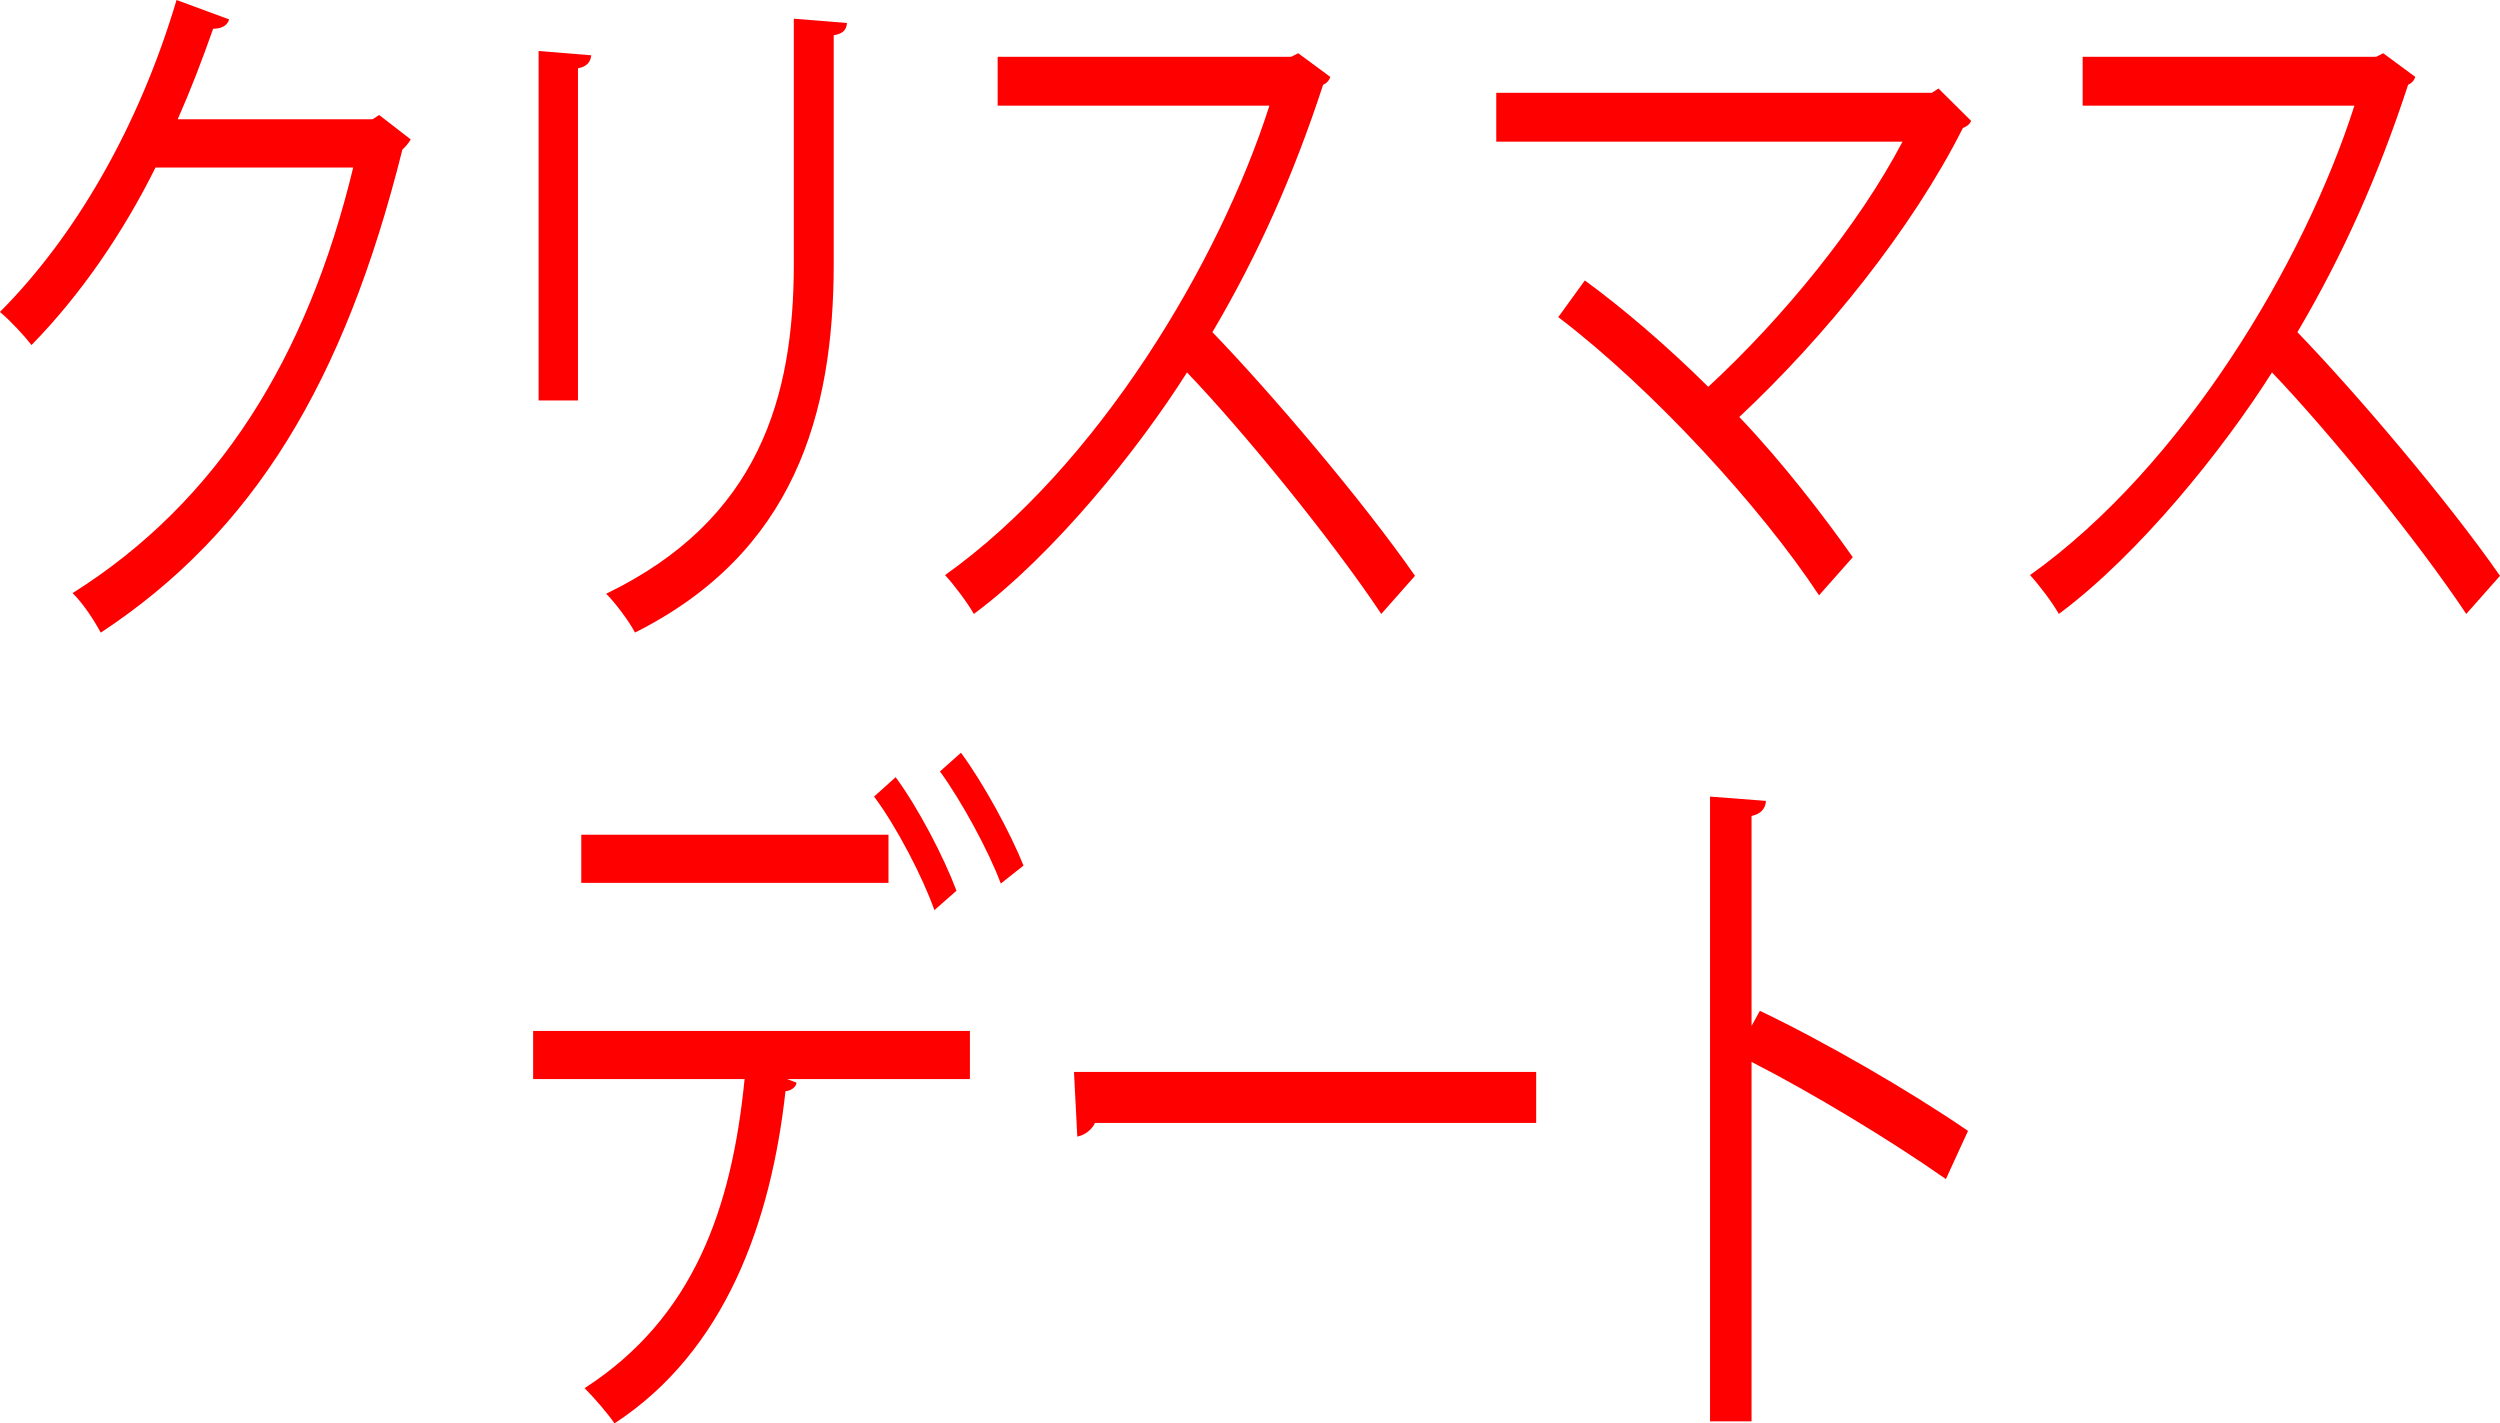
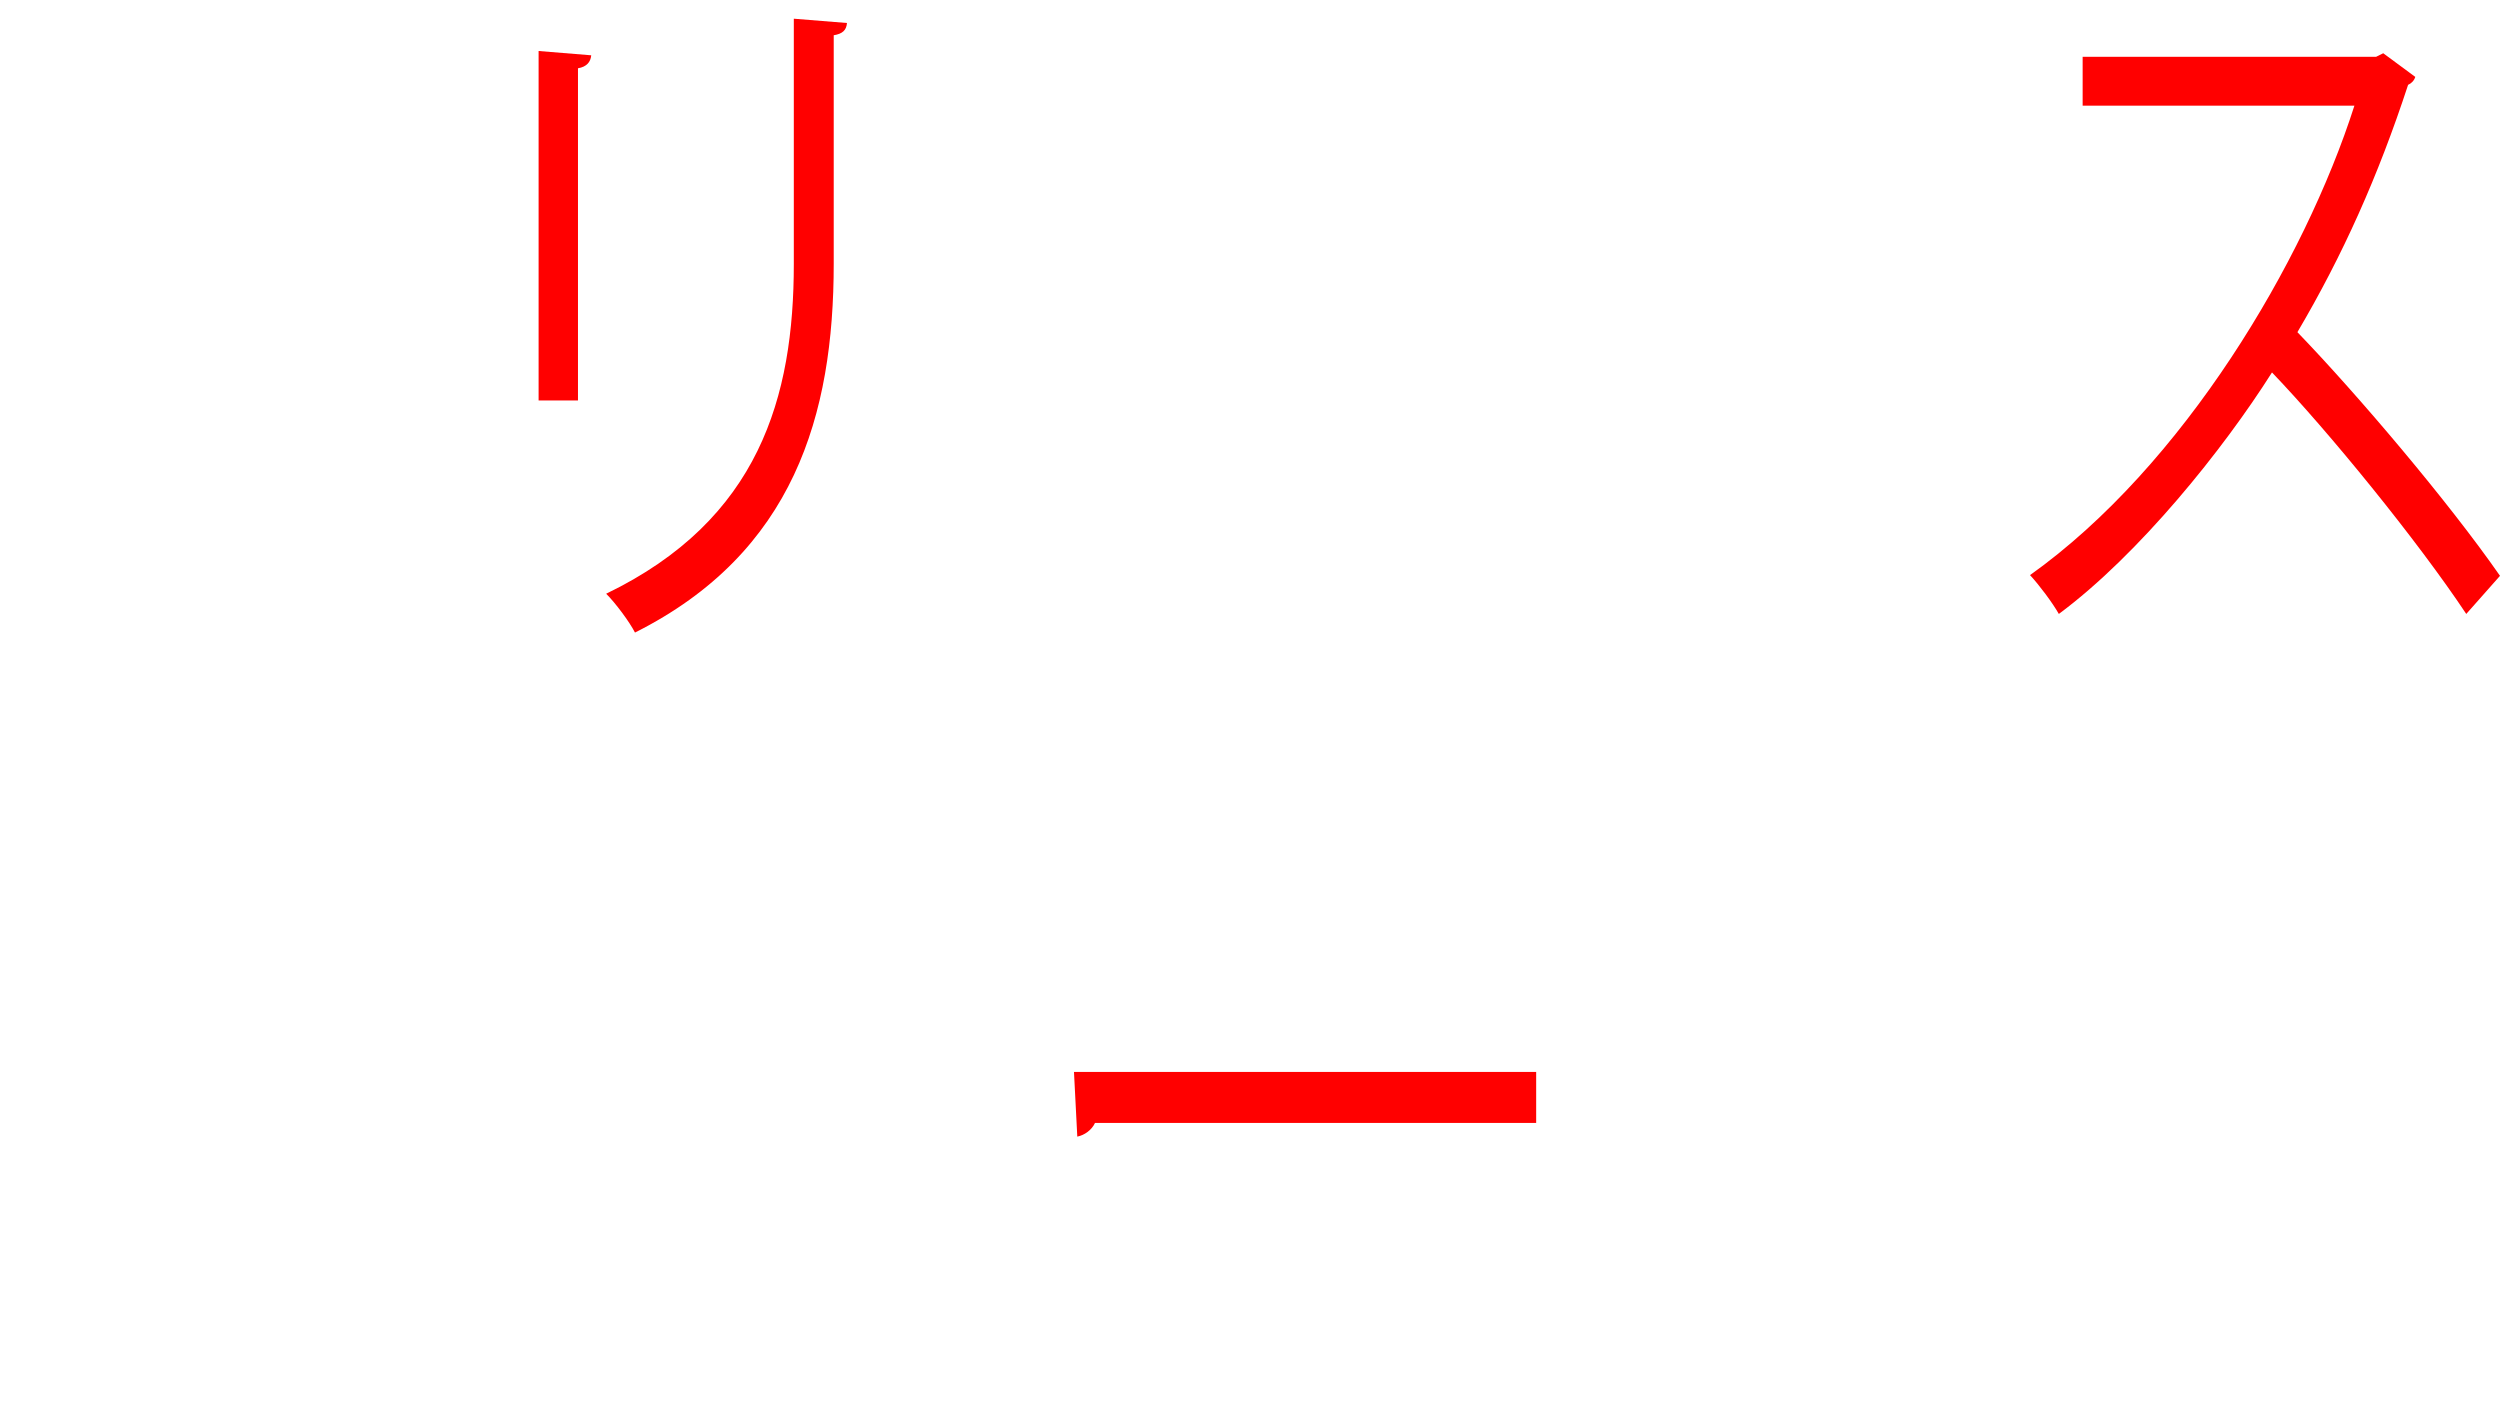
<svg xmlns="http://www.w3.org/2000/svg" id="b" viewBox="0 0 279.38 159.07">
  <defs>
    <style>.d{fill:red;}</style>
  </defs>
  <g id="c">
    <g>
-       <path class="d" d="M45.9,15.59c-.25,.4-.56,.8-.93,1.12-6.5,26.03-16.64,42.74-33.71,53.99-.74-1.37-1.92-3.21-3.15-4.42,16.21-10.2,26.23-26.27,31.36-47.56H17.38c-3.59,7.23-8.35,14.22-13.86,19.84-.87-1.12-2.29-2.65-3.53-3.7C8.41,26.43,15.53,14.14,19.73,0l5.88,2.17c-.25,.8-.99,1.04-1.79,1.04-1.24,3.53-2.54,6.91-3.96,10.12h21.77l.74-.48,3.53,2.73Z" />
      <path class="d" d="M60.19,44.75V5.7l5.88,.48c-.06,.72-.49,1.29-1.48,1.45V44.75h-4.39ZM94.65,2.57c-.06,.8-.49,1.21-1.48,1.37V29.48c0,16.87-4.45,32.3-22.21,41.21-.62-1.21-2.17-3.29-3.22-4.34,17.13-8.27,20.97-22.01,20.97-36.87V2.09l5.94,.48Z" />
-       <path class="d" d="M148.66,8.6c-.12,.4-.43,.72-.8,.88-3.34,10.2-7.3,19.04-12.37,27.64,6.74,6.99,16.89,18.96,22.64,27.23l-3.77,4.26c-5.44-8.19-15.4-20.41-21.71-26.99-5.44,8.6-14.85,20.33-23.82,26.99-.68-1.21-2.17-3.21-3.22-4.34,17.13-12.21,30.68-35.03,36.25-52.46h-30.37V6.35h32.79l.8-.4,3.59,2.65Z" />
-       <path class="d" d="M220.29,13.5c-.19,.4-.49,.64-.93,.8-5.75,11.41-15.46,23.38-24.99,32.3,4.76,4.98,9.53,11.17,12.68,15.67l-3.77,4.26c-6.5-9.88-18.68-23.14-29.14-31.09l2.97-4.1c4.39,3.21,9.34,7.47,13.79,11.89,8.35-7.71,16.83-18.08,21.71-27.4h-45.4v-5.46h48.68l.74-.48,3.65,3.62Z" />
      <path class="d" d="M269.91,8.6c-.12,.4-.43,.72-.8,.88-3.34,10.2-7.3,19.04-12.37,27.64,6.74,6.99,16.89,18.96,22.64,27.23l-3.77,4.26c-5.44-8.19-15.4-20.41-21.71-26.99-5.44,8.6-14.85,20.33-23.82,26.99-.68-1.21-2.17-3.21-3.22-4.34,17.13-12.21,30.68-35.03,36.25-52.46h-30.37V6.35h32.79l.8-.4,3.59,2.65Z" />
-       <path class="d" d="M108.38,120.59h-20.41l1.05,.4c-.06,.48-.56,.88-1.24,.96-1.61,14.54-6.68,29-19.11,37.12-.68-1.04-2.29-2.89-3.34-3.94,12.19-7.87,16.45-20.08,17.88-34.54h-23.63v-5.38h48.81v5.38Zm-9.09-21.93h-34.33v-5.38h34.33v5.38Zm.8-11.81c2.54,3.45,5.38,8.92,6.8,12.69l-2.47,2.17c-1.3-3.7-4.27-9.4-6.74-12.69l2.41-2.17Zm7.3-2.73c2.54,3.45,5.51,8.92,6.99,12.61l-2.54,2.01c-1.3-3.53-4.39-9.24-6.8-12.53l2.35-2.09Z" />
      <path class="d" d="M120.02,119.79h51.65v5.7h-49.3c-.37,.8-1.18,1.37-1.98,1.53l-.37-7.23Z" />
-       <path class="d" d="M217.45,131.76c-6.31-4.42-14.97-9.64-21.71-13.09v40.17h-4.64V89.02l6.25,.48c-.06,.88-.56,1.45-1.61,1.69v23.46l.93-1.69c7.24,3.45,16.83,9,23.26,13.42l-2.47,5.38Z" />
    </g>
  </g>
</svg>